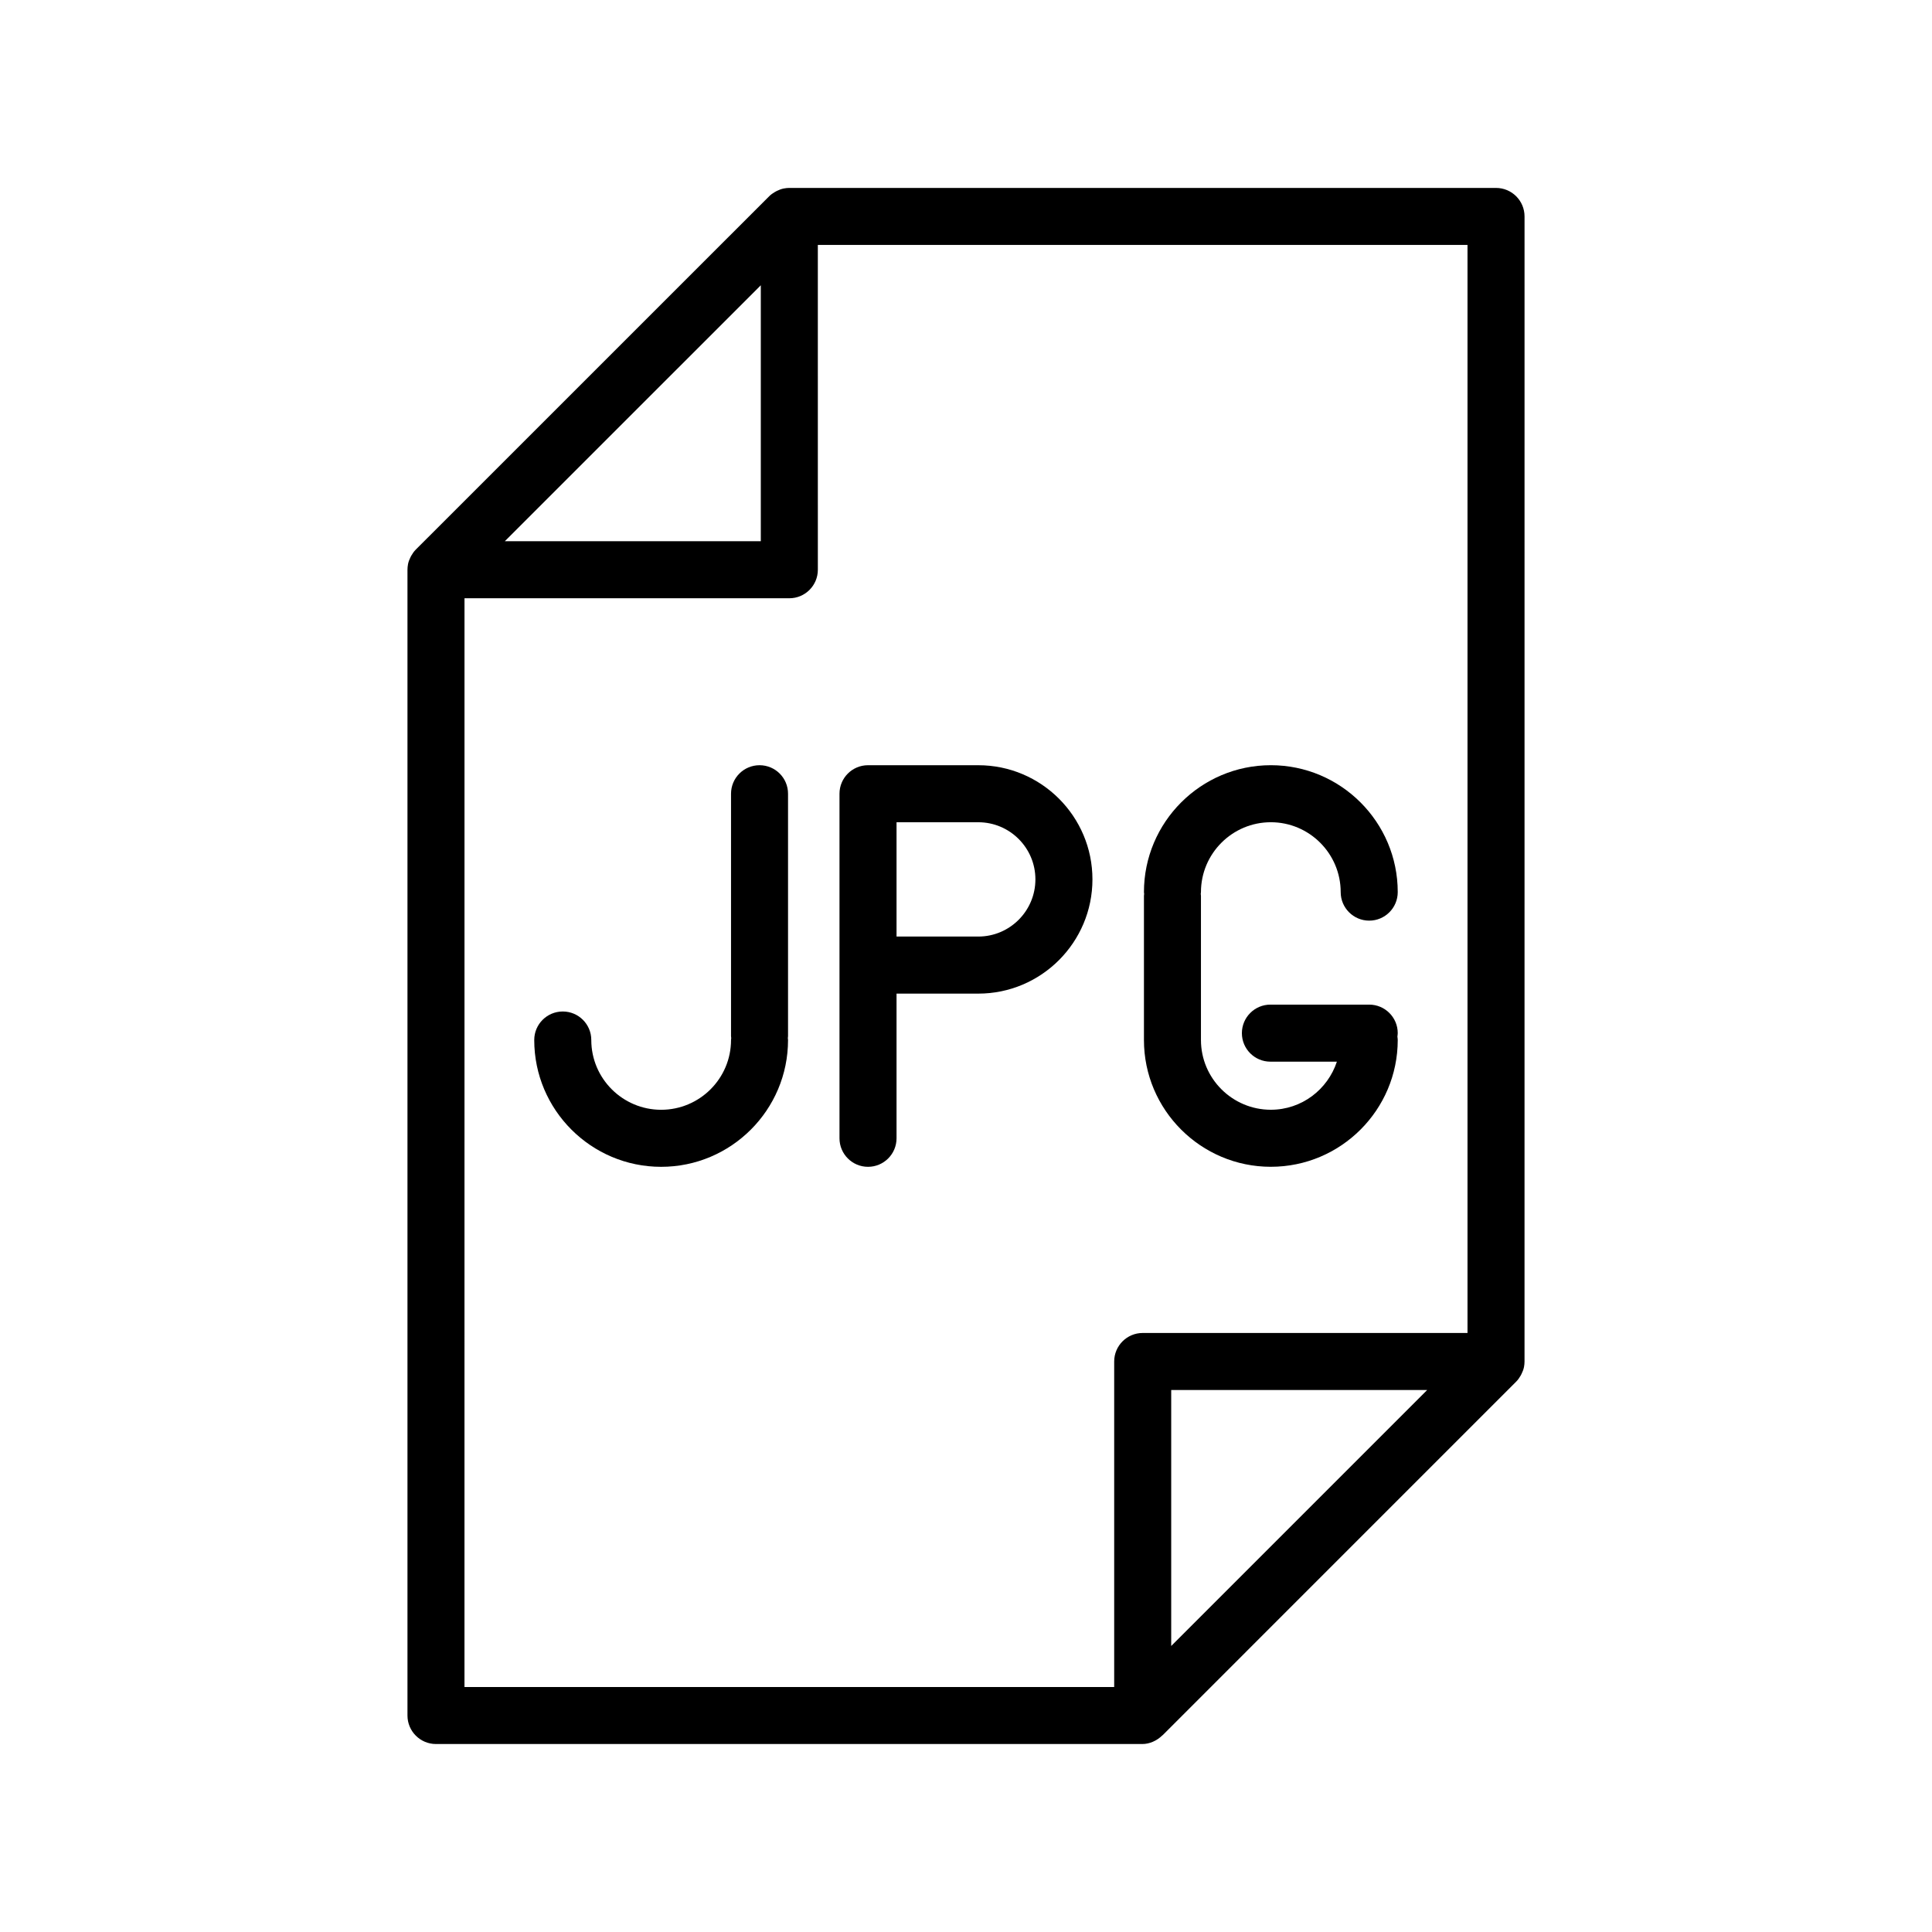
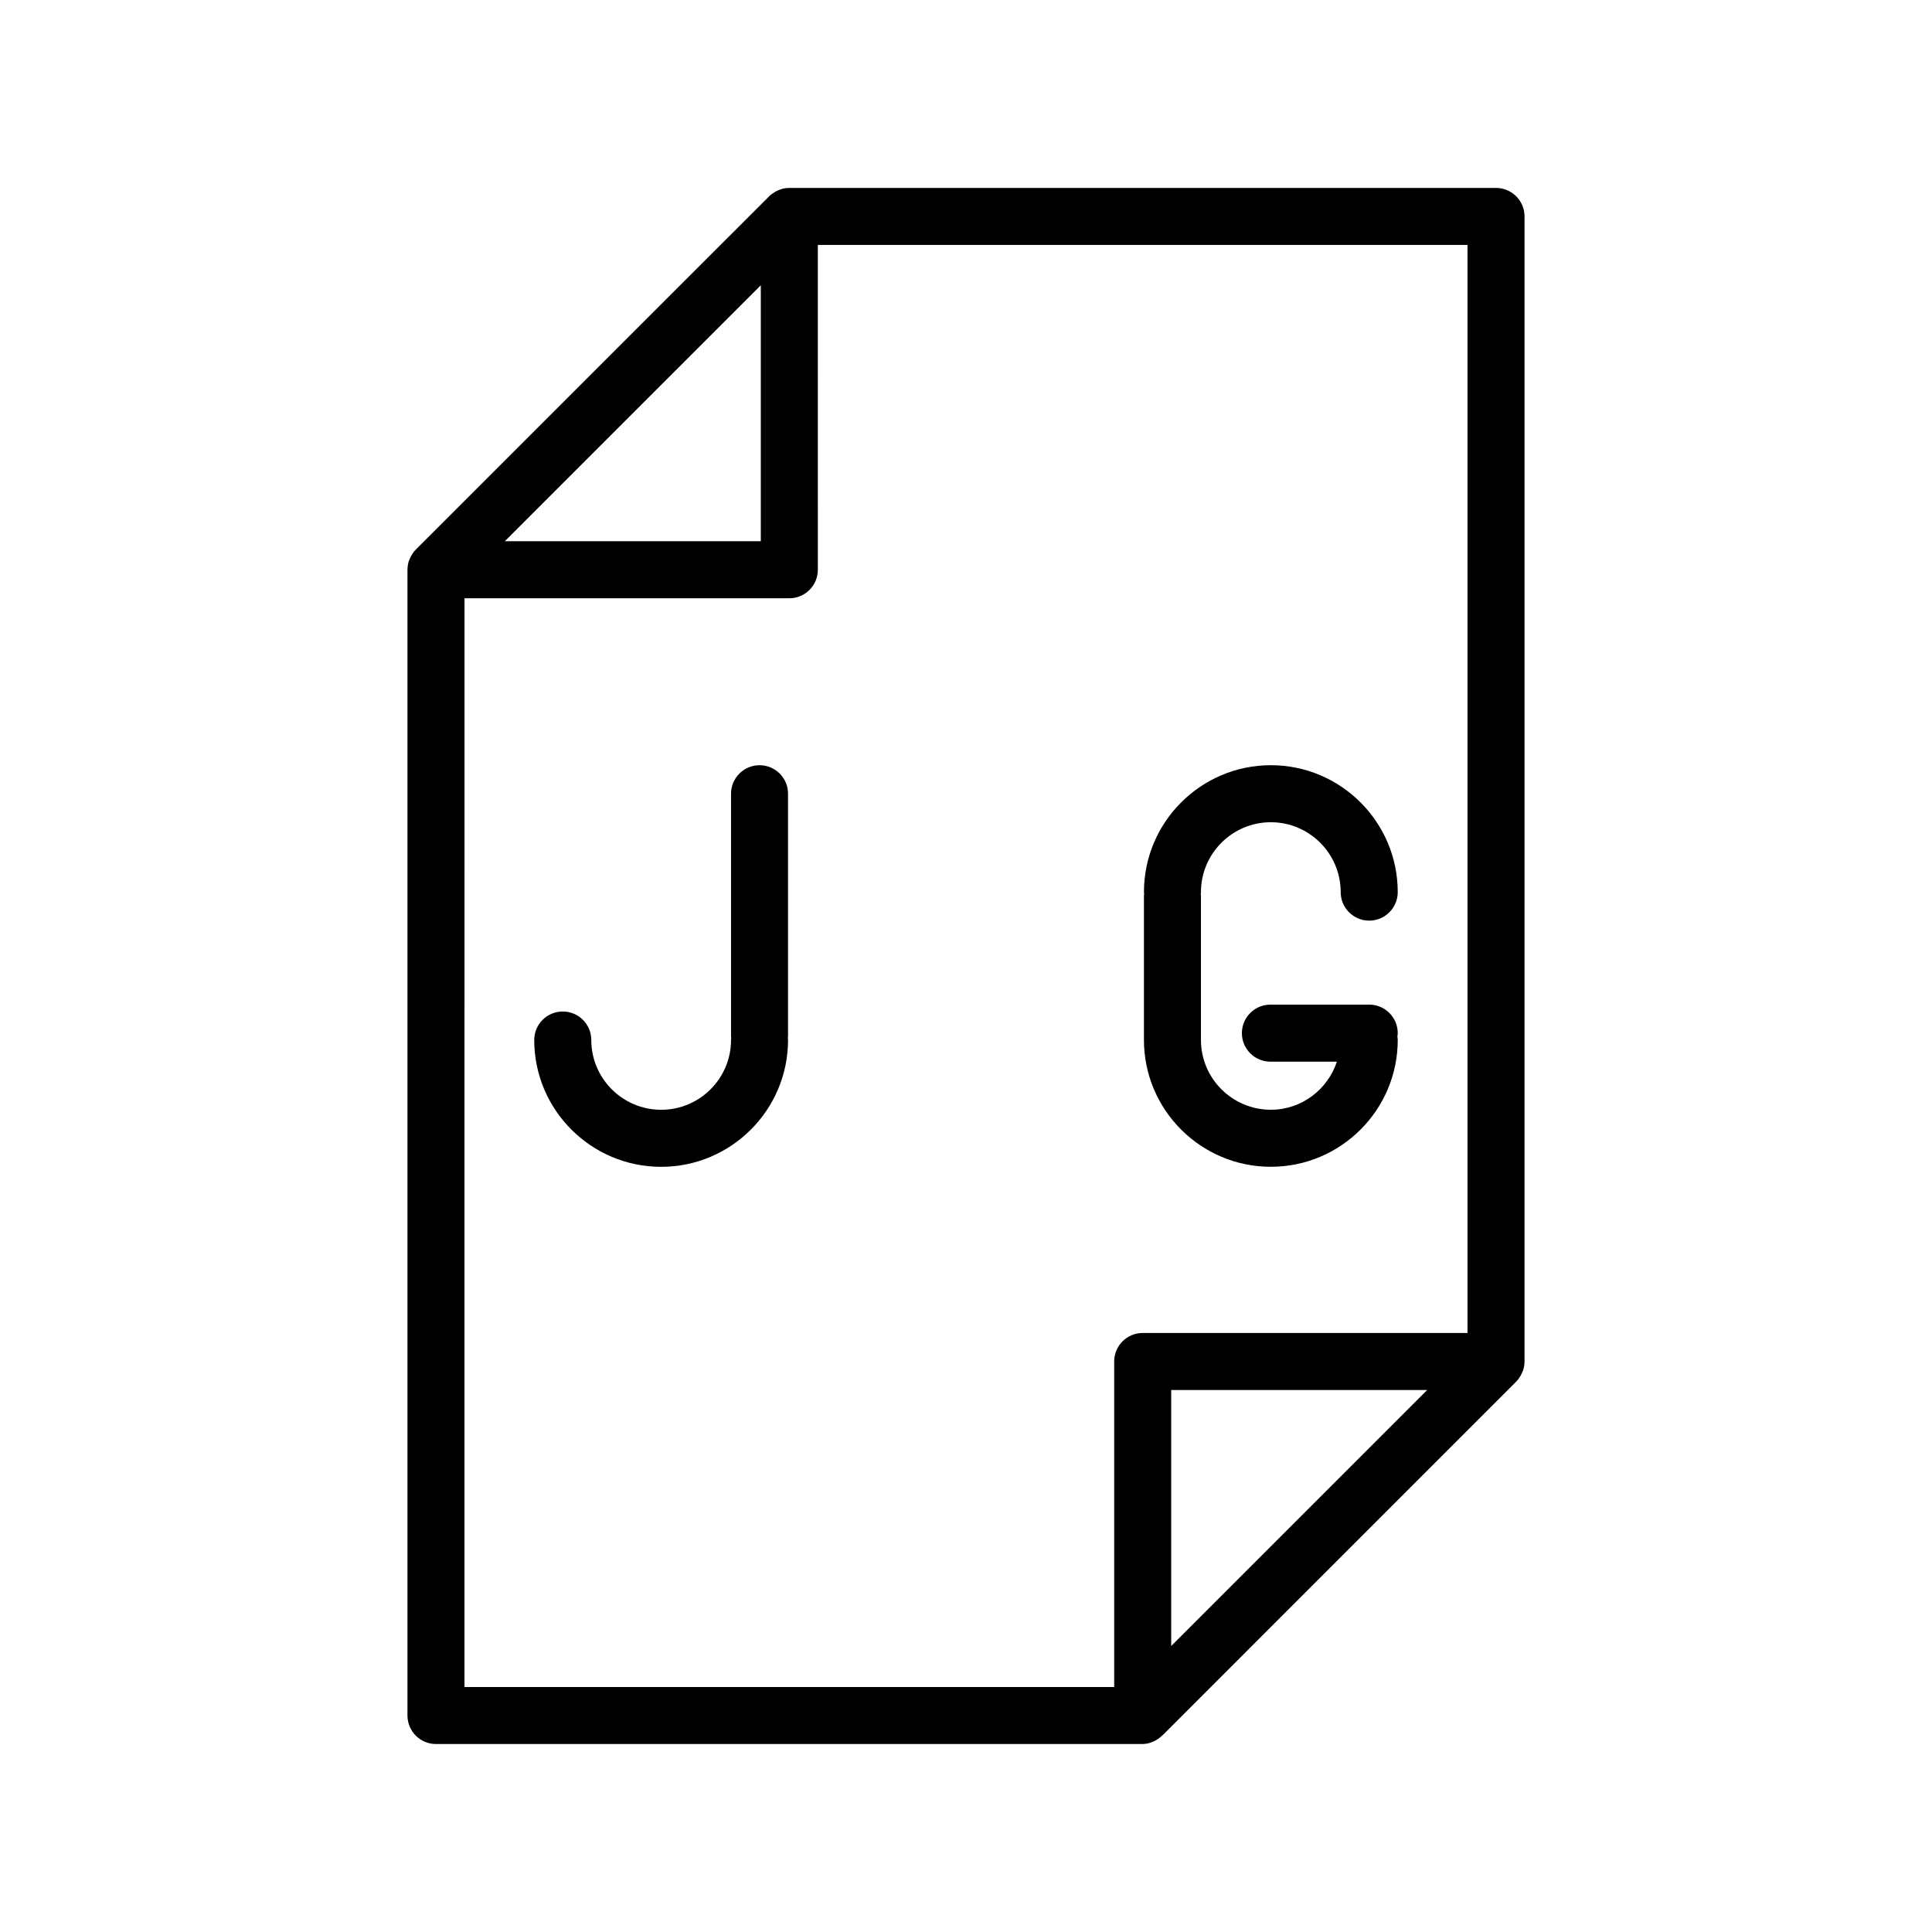
<svg xmlns="http://www.w3.org/2000/svg" fill="#000000" width="800px" height="800px" version="1.1" viewBox="144 144 512 512">
  <g>
    <path d="m345.29 346.79c-4.176 0-7.559 3.379-7.559 7.559v64.258c0 0.172 0.039 0.332 0.051 0.504-0.012 0.168-0.051 0.328-0.051 0.504 0 10.191-8.305 18.488-18.516 18.488-10.211 0-18.516-8.293-18.516-18.488 0-4.176-3.379-7.559-7.559-7.559-4.176 0-7.559 3.379-7.559 7.559 0 18.531 15.086 33.605 33.629 33.605 18.547 0 33.629-15.074 33.629-33.605 0-0.172-0.039-0.332-0.051-0.504 0.012-0.168 0.051-0.328 0.051-0.504v-64.258c0.008-4.18-3.379-7.559-7.551-7.559z" />
-     <path d="m403.26 346.79h-29.227c-4.176 0-7.559 3.379-7.559 7.559v91.309c0 4.172 3.379 7.559 7.559 7.559 4.176 0 7.559-3.387 7.559-7.559v-38.34h21.668c16.68 0 30.25-13.582 30.25-30.277 0-16.684-13.566-30.25-30.25-30.25zm0 45.406h-21.668v-30.293h21.668c8.344 0 15.133 6.785 15.133 15.129 0.004 8.363-6.785 15.164-15.133 15.164z" />
    <path d="m480.79 453.21c18.539 0 33.625-15.074 33.625-33.605 0-0.316-0.055-0.605-0.09-0.906 0.035-0.301 0.09-0.59 0.09-0.906 0-4.172-3.387-7.559-7.559-7.559h-26.184c-4.172 0-7.559 3.387-7.559 7.559 0 4.176 3.387 7.559 7.559 7.559h17.617c-2.434 7.371-9.32 12.742-17.504 12.742-10.211 0-18.52-8.293-18.52-18.488v-38.219c0-0.16-0.035-0.316-0.051-0.484 0.016-0.16 0.051-0.316 0.051-0.484 0-10.211 8.305-18.52 18.52-18.52 10.203 0 18.512 8.309 18.512 18.52 0 4.172 3.387 7.559 7.559 7.559 4.172 0 7.559-3.387 7.559-7.559 0-18.547-15.086-33.633-33.625-33.633-18.551 0-33.633 15.09-33.633 33.633 0 0.168 0.039 0.316 0.051 0.484-0.012 0.168-0.051 0.316-0.051 0.484v38.219c-0.004 18.527 15.086 33.605 33.633 33.605z" />
    <path d="m547.87 506.29c0.004-0.012 0.004-0.012 0.004-0.02 0.09-0.484 0.141-0.961 0.141-1.457l0.004-303.45c0-4.176-3.379-7.559-7.559-7.559h-187.29c-0.48 0-0.945 0.051-1.41 0.141-0.031 0.004-0.066 0.004-0.098 0.016-0.625 0.125-1.219 0.359-1.789 0.637-0.16 0.078-0.312 0.16-0.461 0.246-0.57 0.328-1.113 0.707-1.586 1.18l-93.641 93.625c-0.473 0.473-0.852 1.023-1.184 1.598-0.086 0.145-0.16 0.293-0.23 0.438-0.289 0.586-0.523 1.188-0.648 1.828v0.023c-0.09 0.473-0.141 0.961-0.141 1.449v303.64c0 4.172 3.379 7.559 7.559 7.559h187.18c1.945 0 3.824-0.875 5.238-2.223 0.07-0.07 0.145-0.105 0.215-0.176l0.176-0.176c0.004-0.012 0.016-0.012 0.02-0.02l93.426-93.438c0.48-0.473 0.852-1.023 1.184-1.594 0.082-0.145 0.156-0.297 0.23-0.441 0.289-0.578 0.531-1.188 0.656-1.828zm-202.25-286.69v67.828h-67.836l33.922-33.918zm-78.523 82.945h86.082c4.176 0 7.559-3.379 7.559-7.559l-0.004-86.074h172.17v288.34h-86.074c-4.172 0-7.559 3.387-7.559 7.559v86.266h-172.18zm255.12 209.82-67.836 67.836v-67.836z" />
  </g>
</svg>